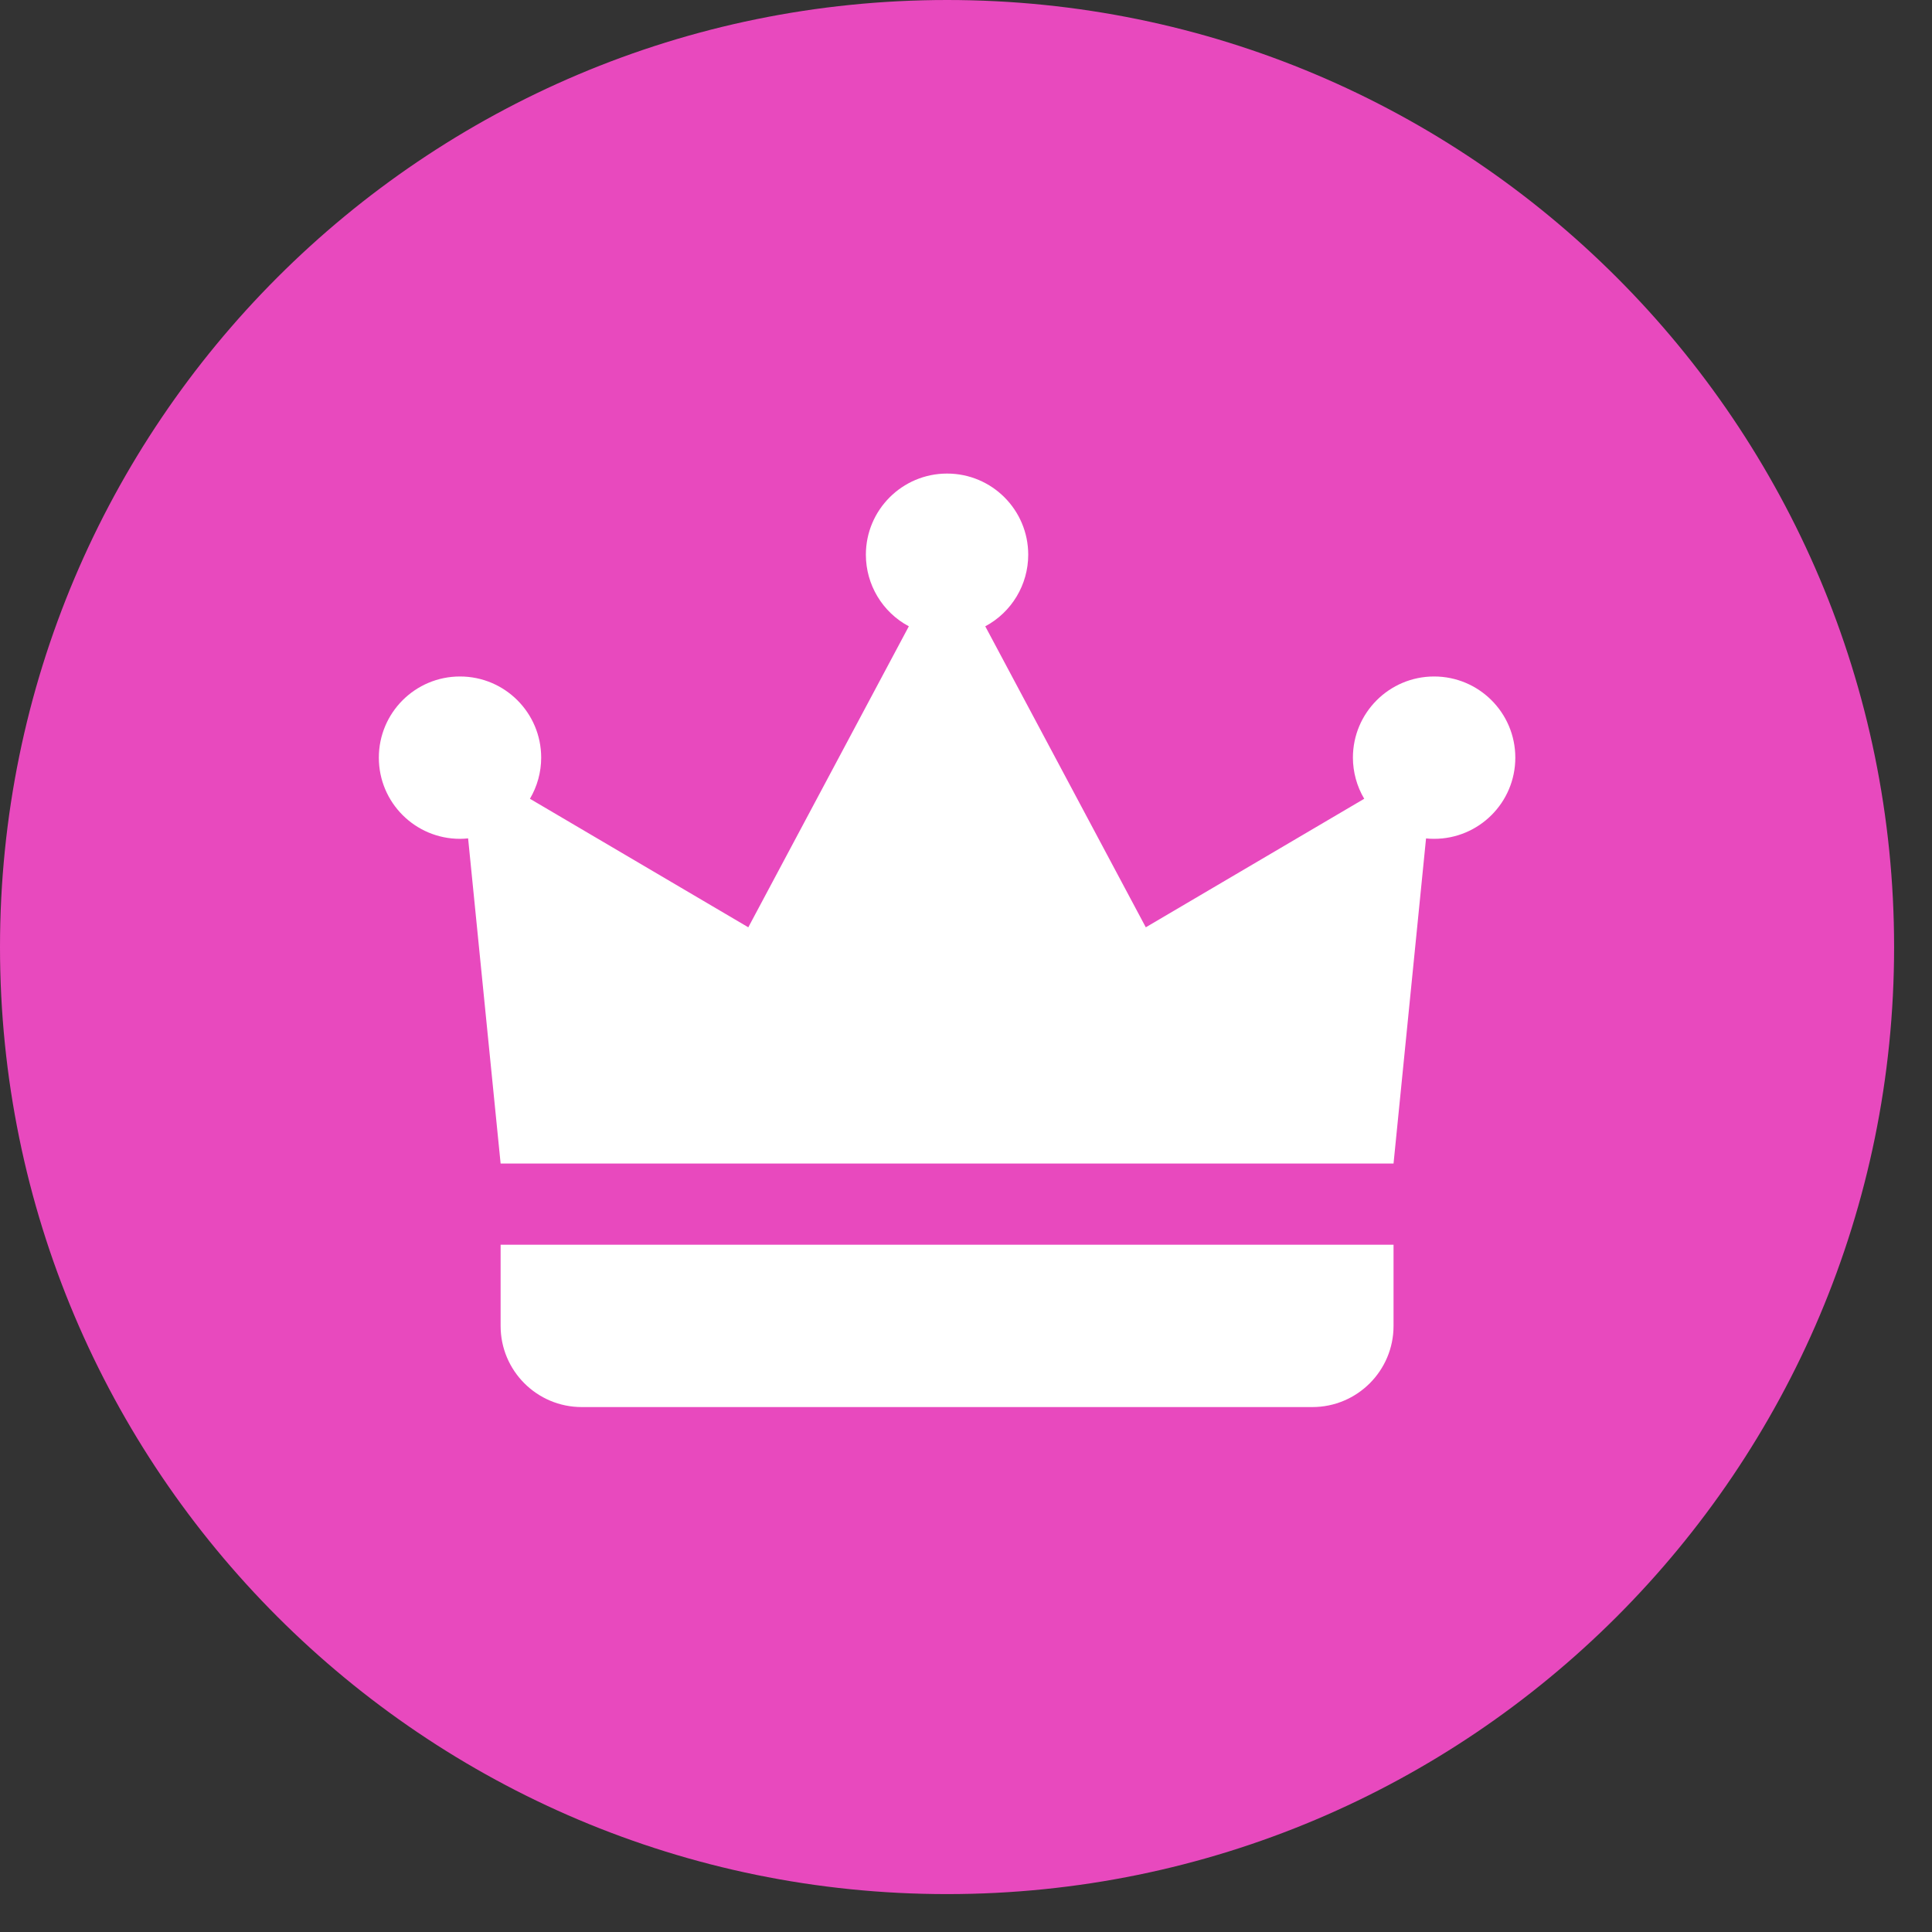
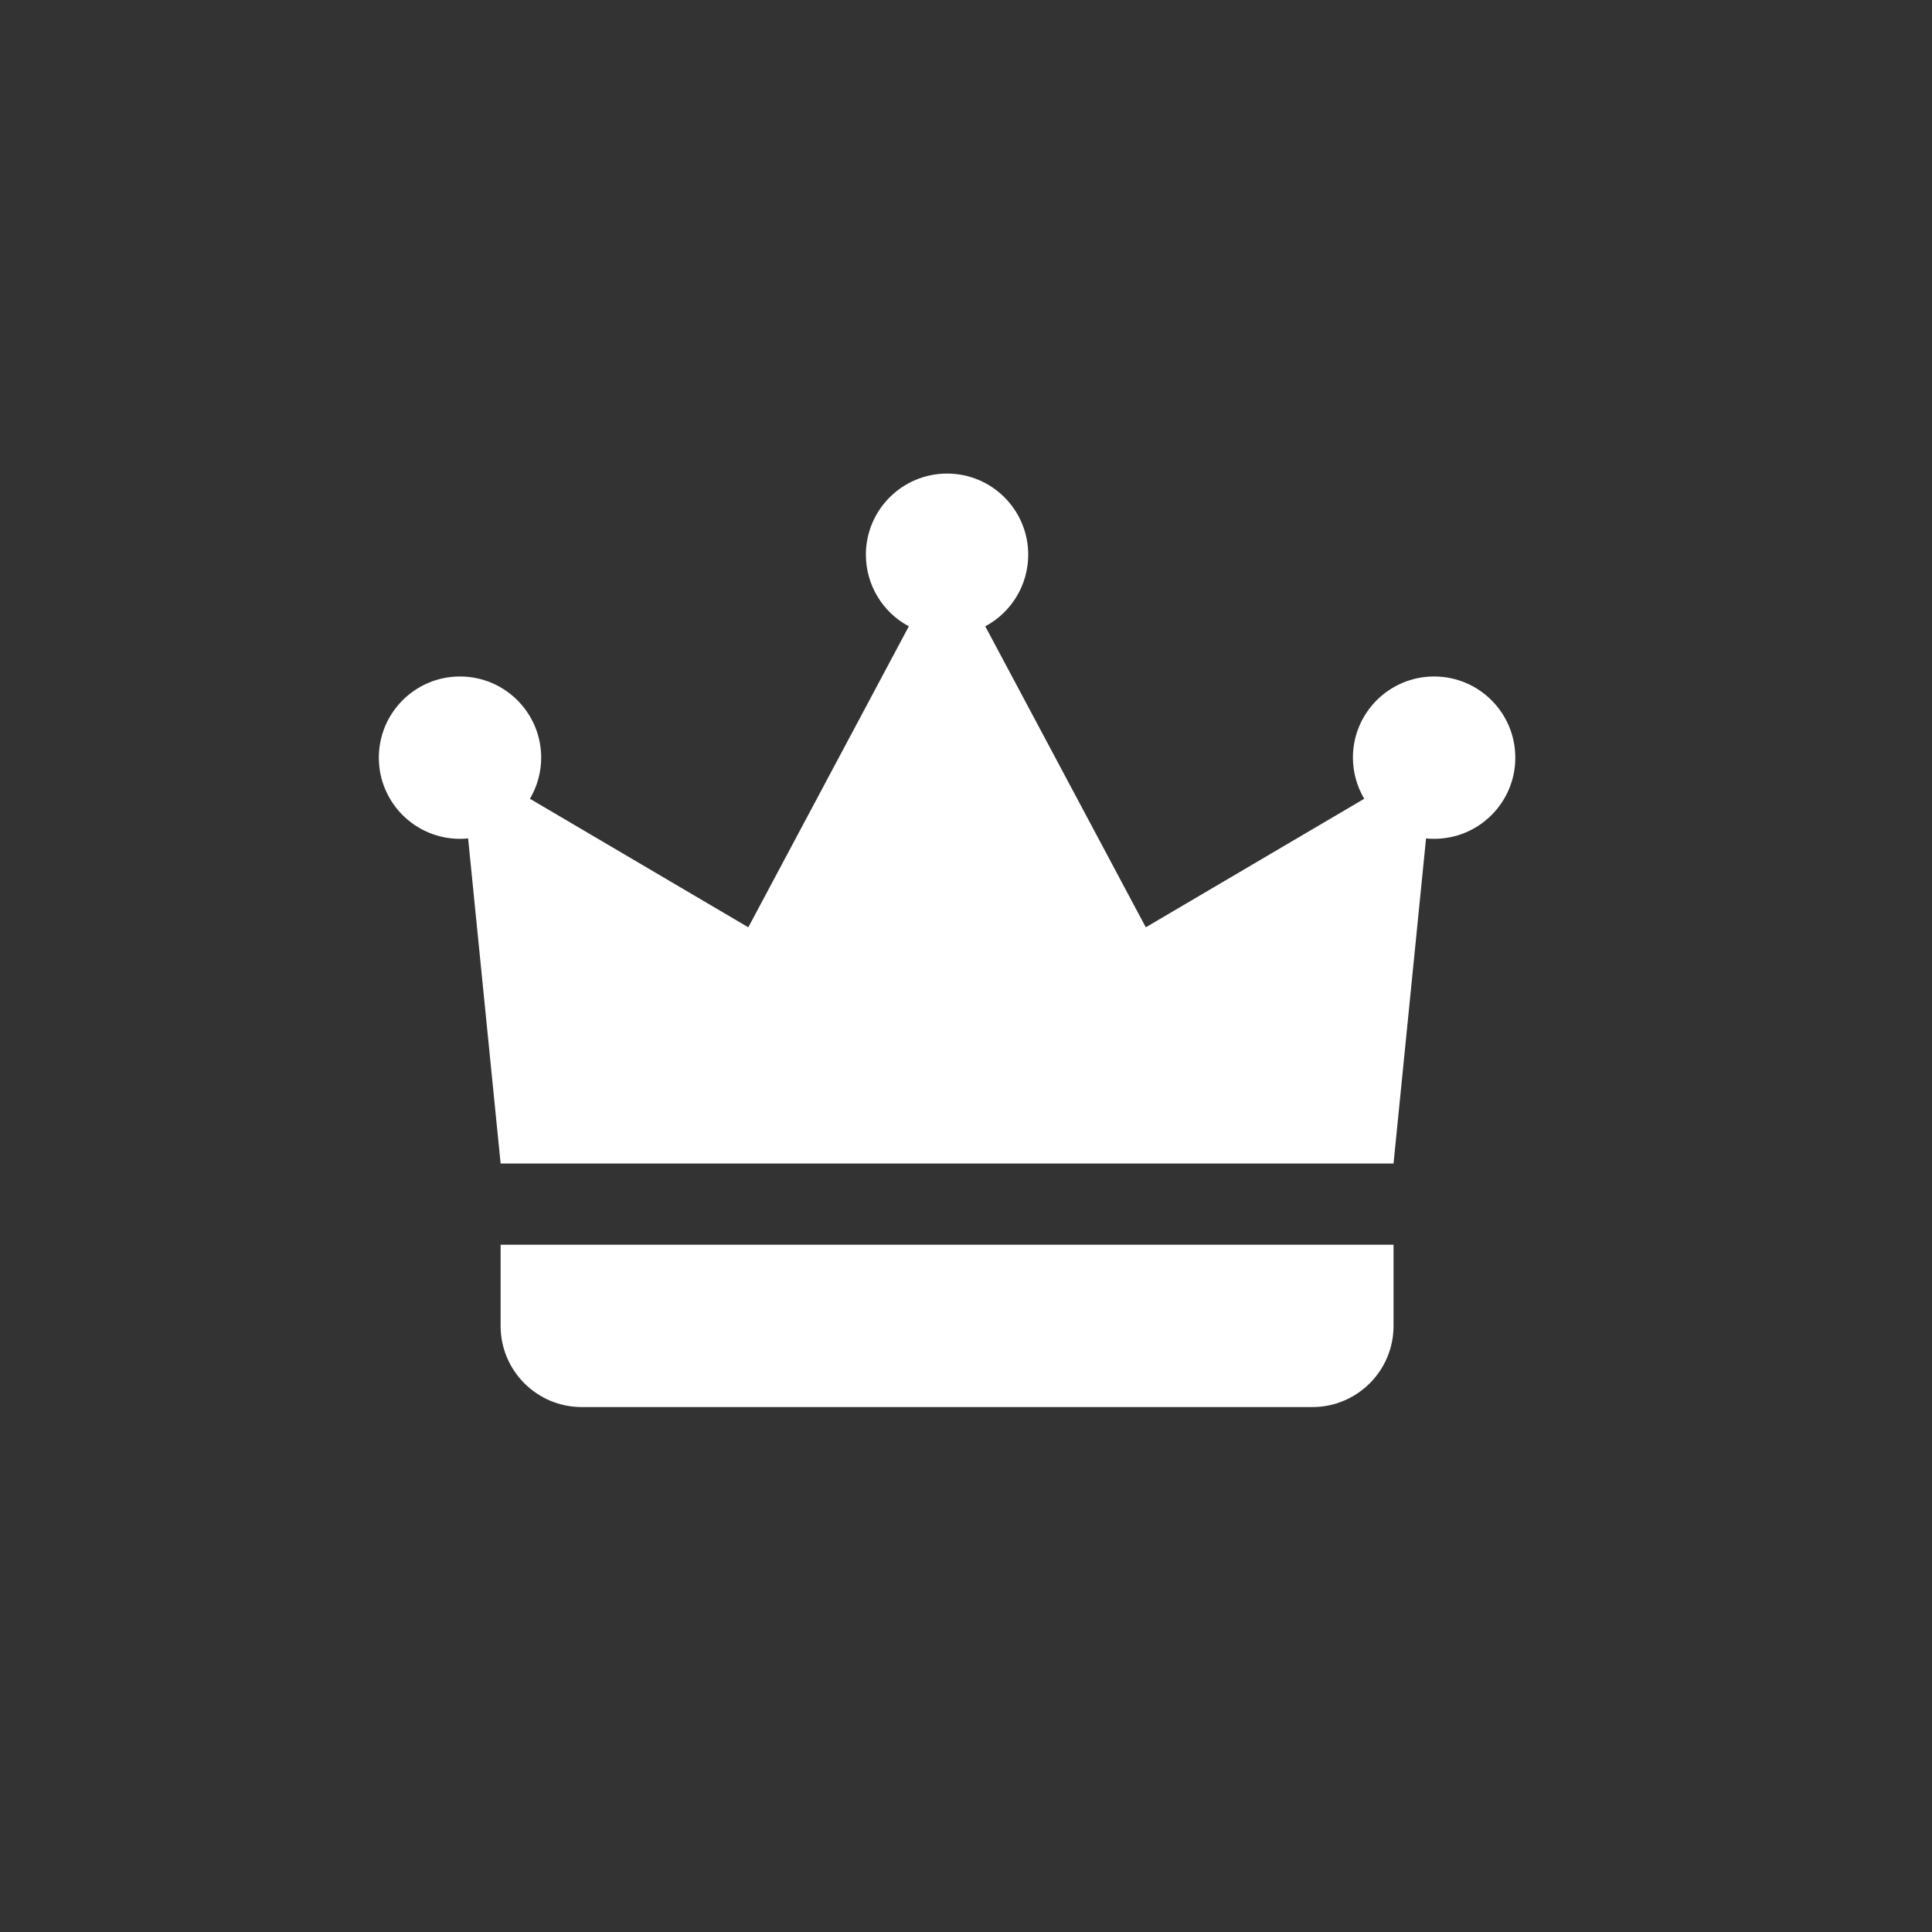
<svg xmlns="http://www.w3.org/2000/svg" width="34" height="34" viewBox="0 0 34 34" fill="none">
  <rect x="0" y="0" width="34" height="34" fill="#333333" stroke="none" />
-   <path d="M0 16.667C0 7.462 7.462 0 16.667 0C25.871 0 33.333 7.462 33.333 16.667C33.333 25.871 25.871 33.333 16.667 33.333C7.462 33.333 0 25.871 0 16.667Z" fill="#E849BE" />
  <path d="M16.667 8.334C15.878 8.334 15.238 8.973 15.238 9.762C15.238 10.289 15.529 10.774 15.994 11.022L13.169 16.319L9.326 14.057C9.455 13.838 9.524 13.588 9.524 13.334C9.524 12.544 8.884 11.905 8.095 11.905C7.306 11.905 6.667 12.544 6.667 13.334C6.667 14.123 7.306 14.762 8.095 14.762C8.143 14.762 8.19 14.759 8.238 14.754L8.81 20.476H10.952H20.238H22.381H24.524L25.096 14.755C25.143 14.76 25.191 14.762 25.238 14.762C26.027 14.762 26.667 14.123 26.667 13.334C26.667 12.544 26.027 11.905 25.238 11.905C24.449 11.905 23.809 12.544 23.809 13.334C23.81 13.588 23.878 13.838 24.008 14.057L20.164 16.319L17.339 11.022C17.804 10.774 18.095 10.289 18.095 9.762C18.095 8.973 17.456 8.334 16.667 8.334ZM8.81 21.905V23.334C8.81 24.123 9.449 24.762 10.238 24.762H23.095C23.884 24.762 24.524 24.123 24.524 23.334V21.905H8.81Z" fill="white" />
</svg>